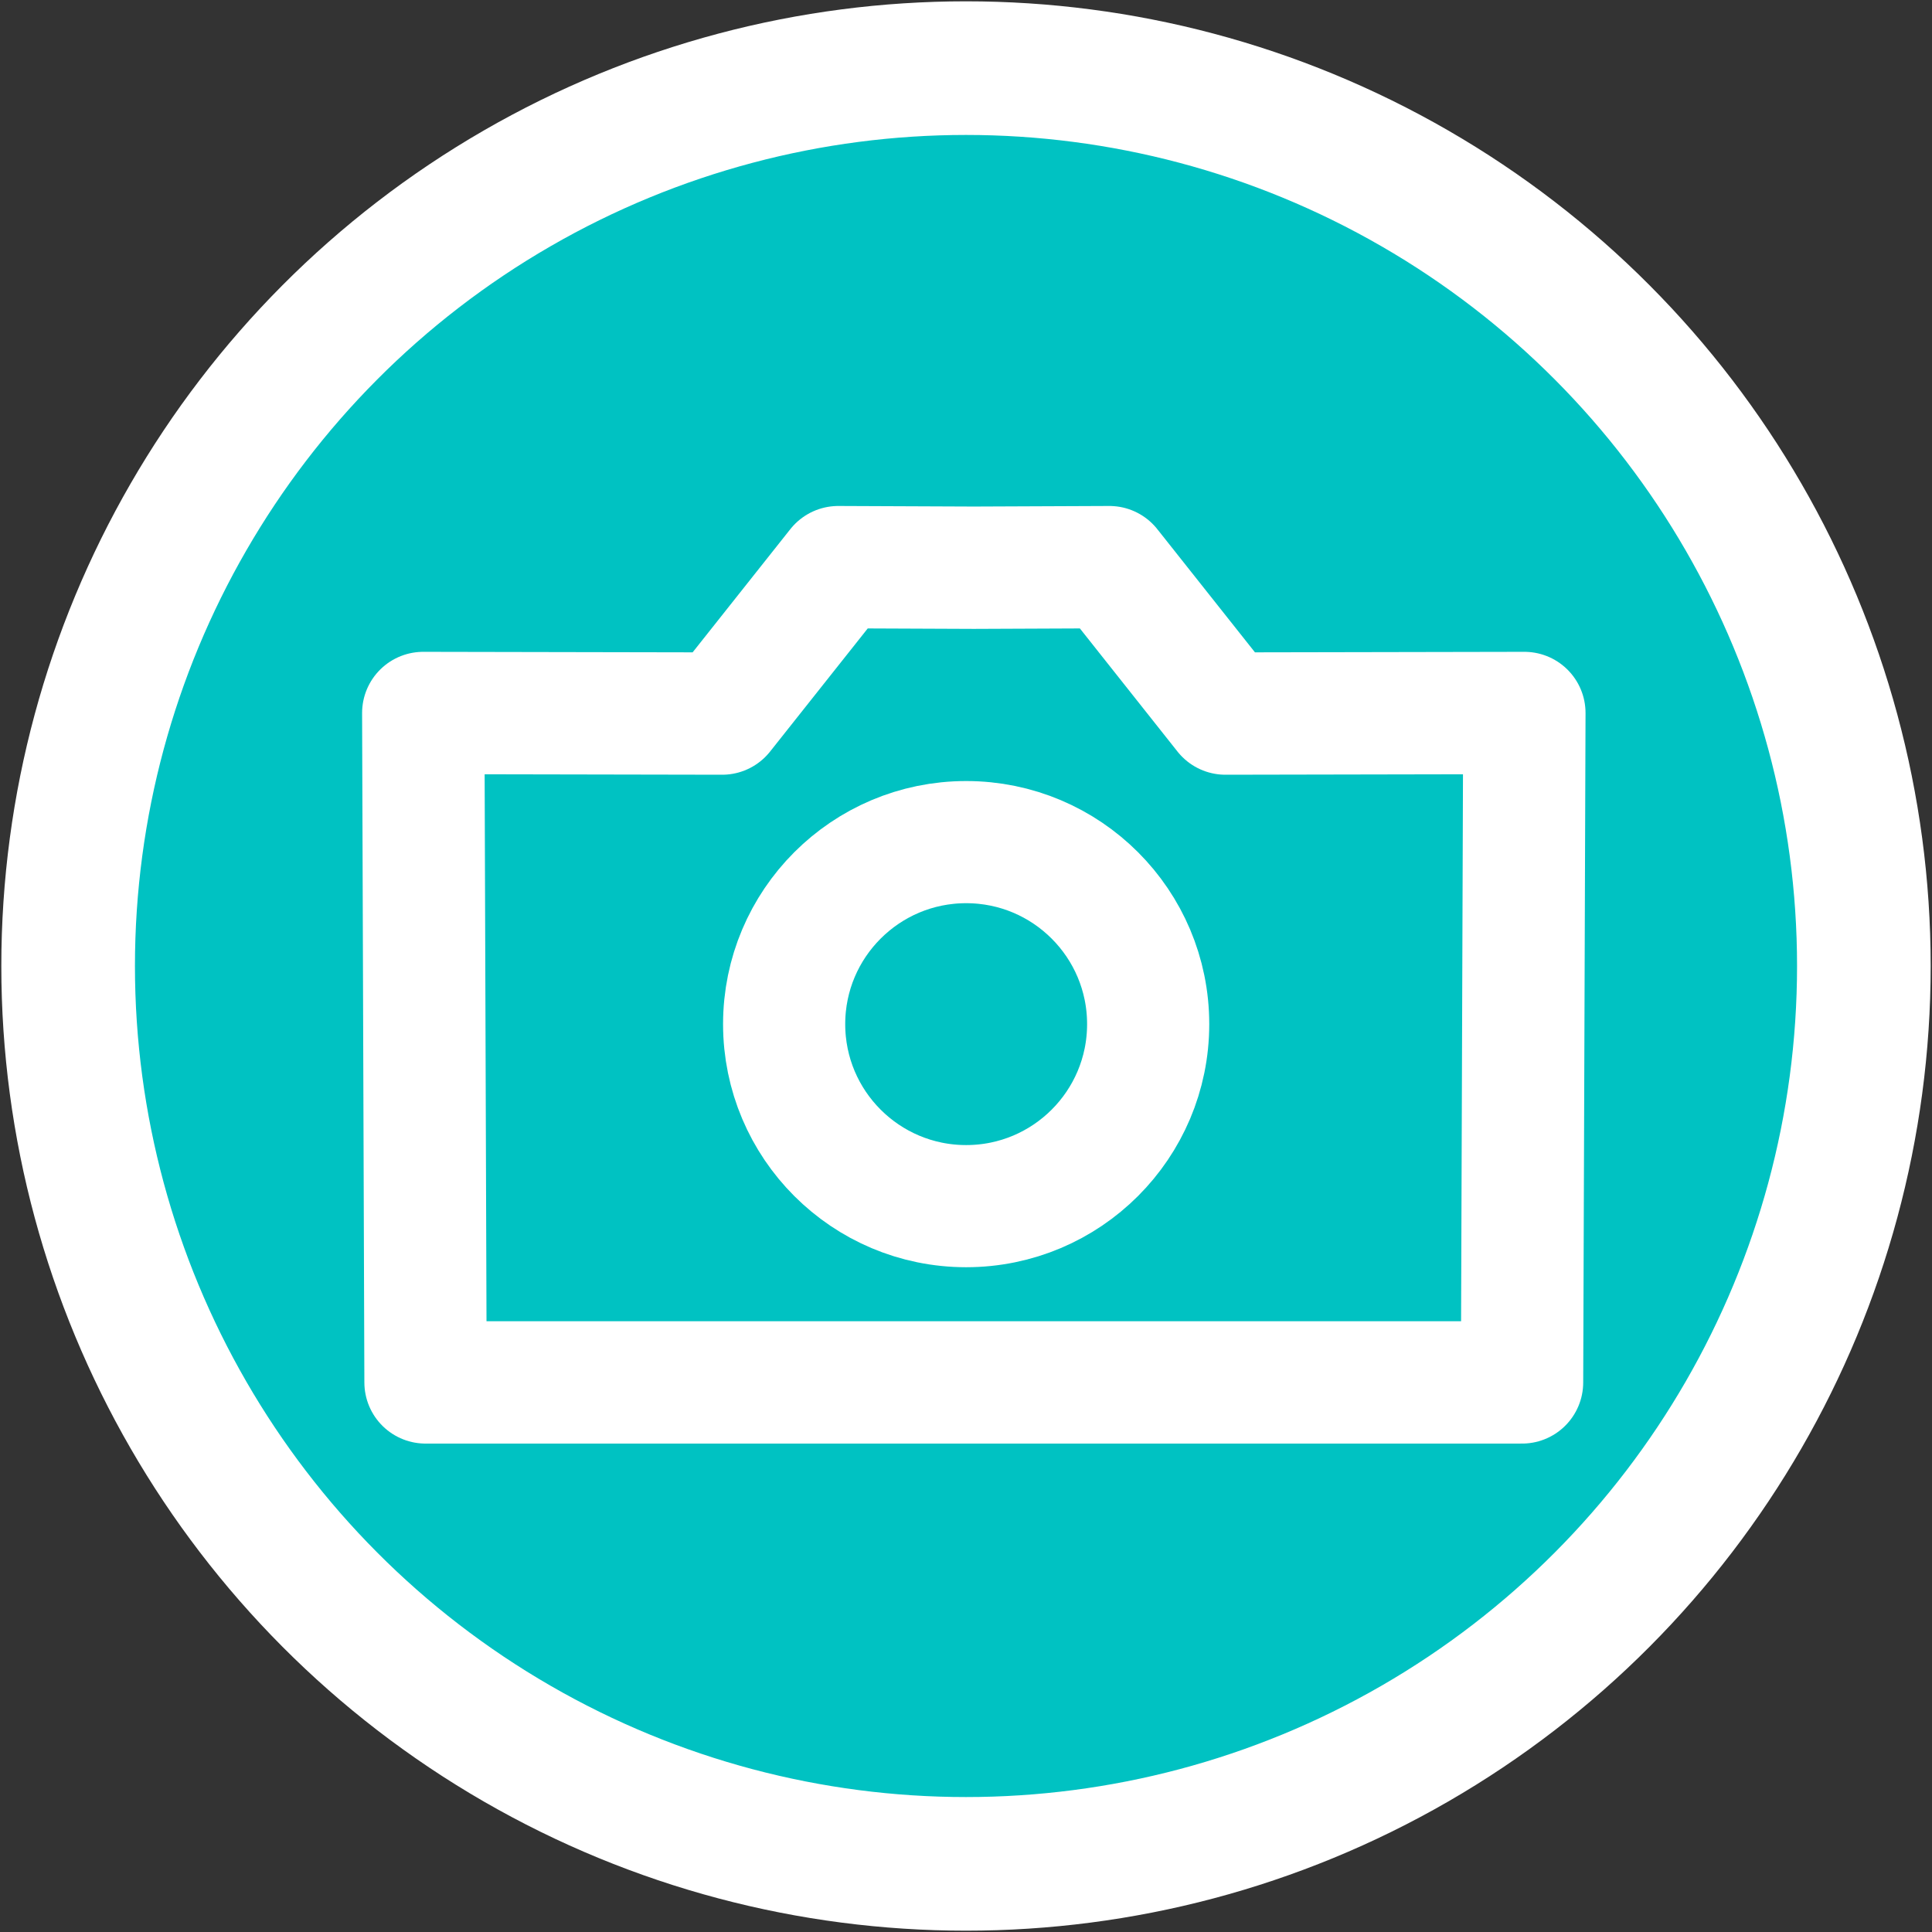
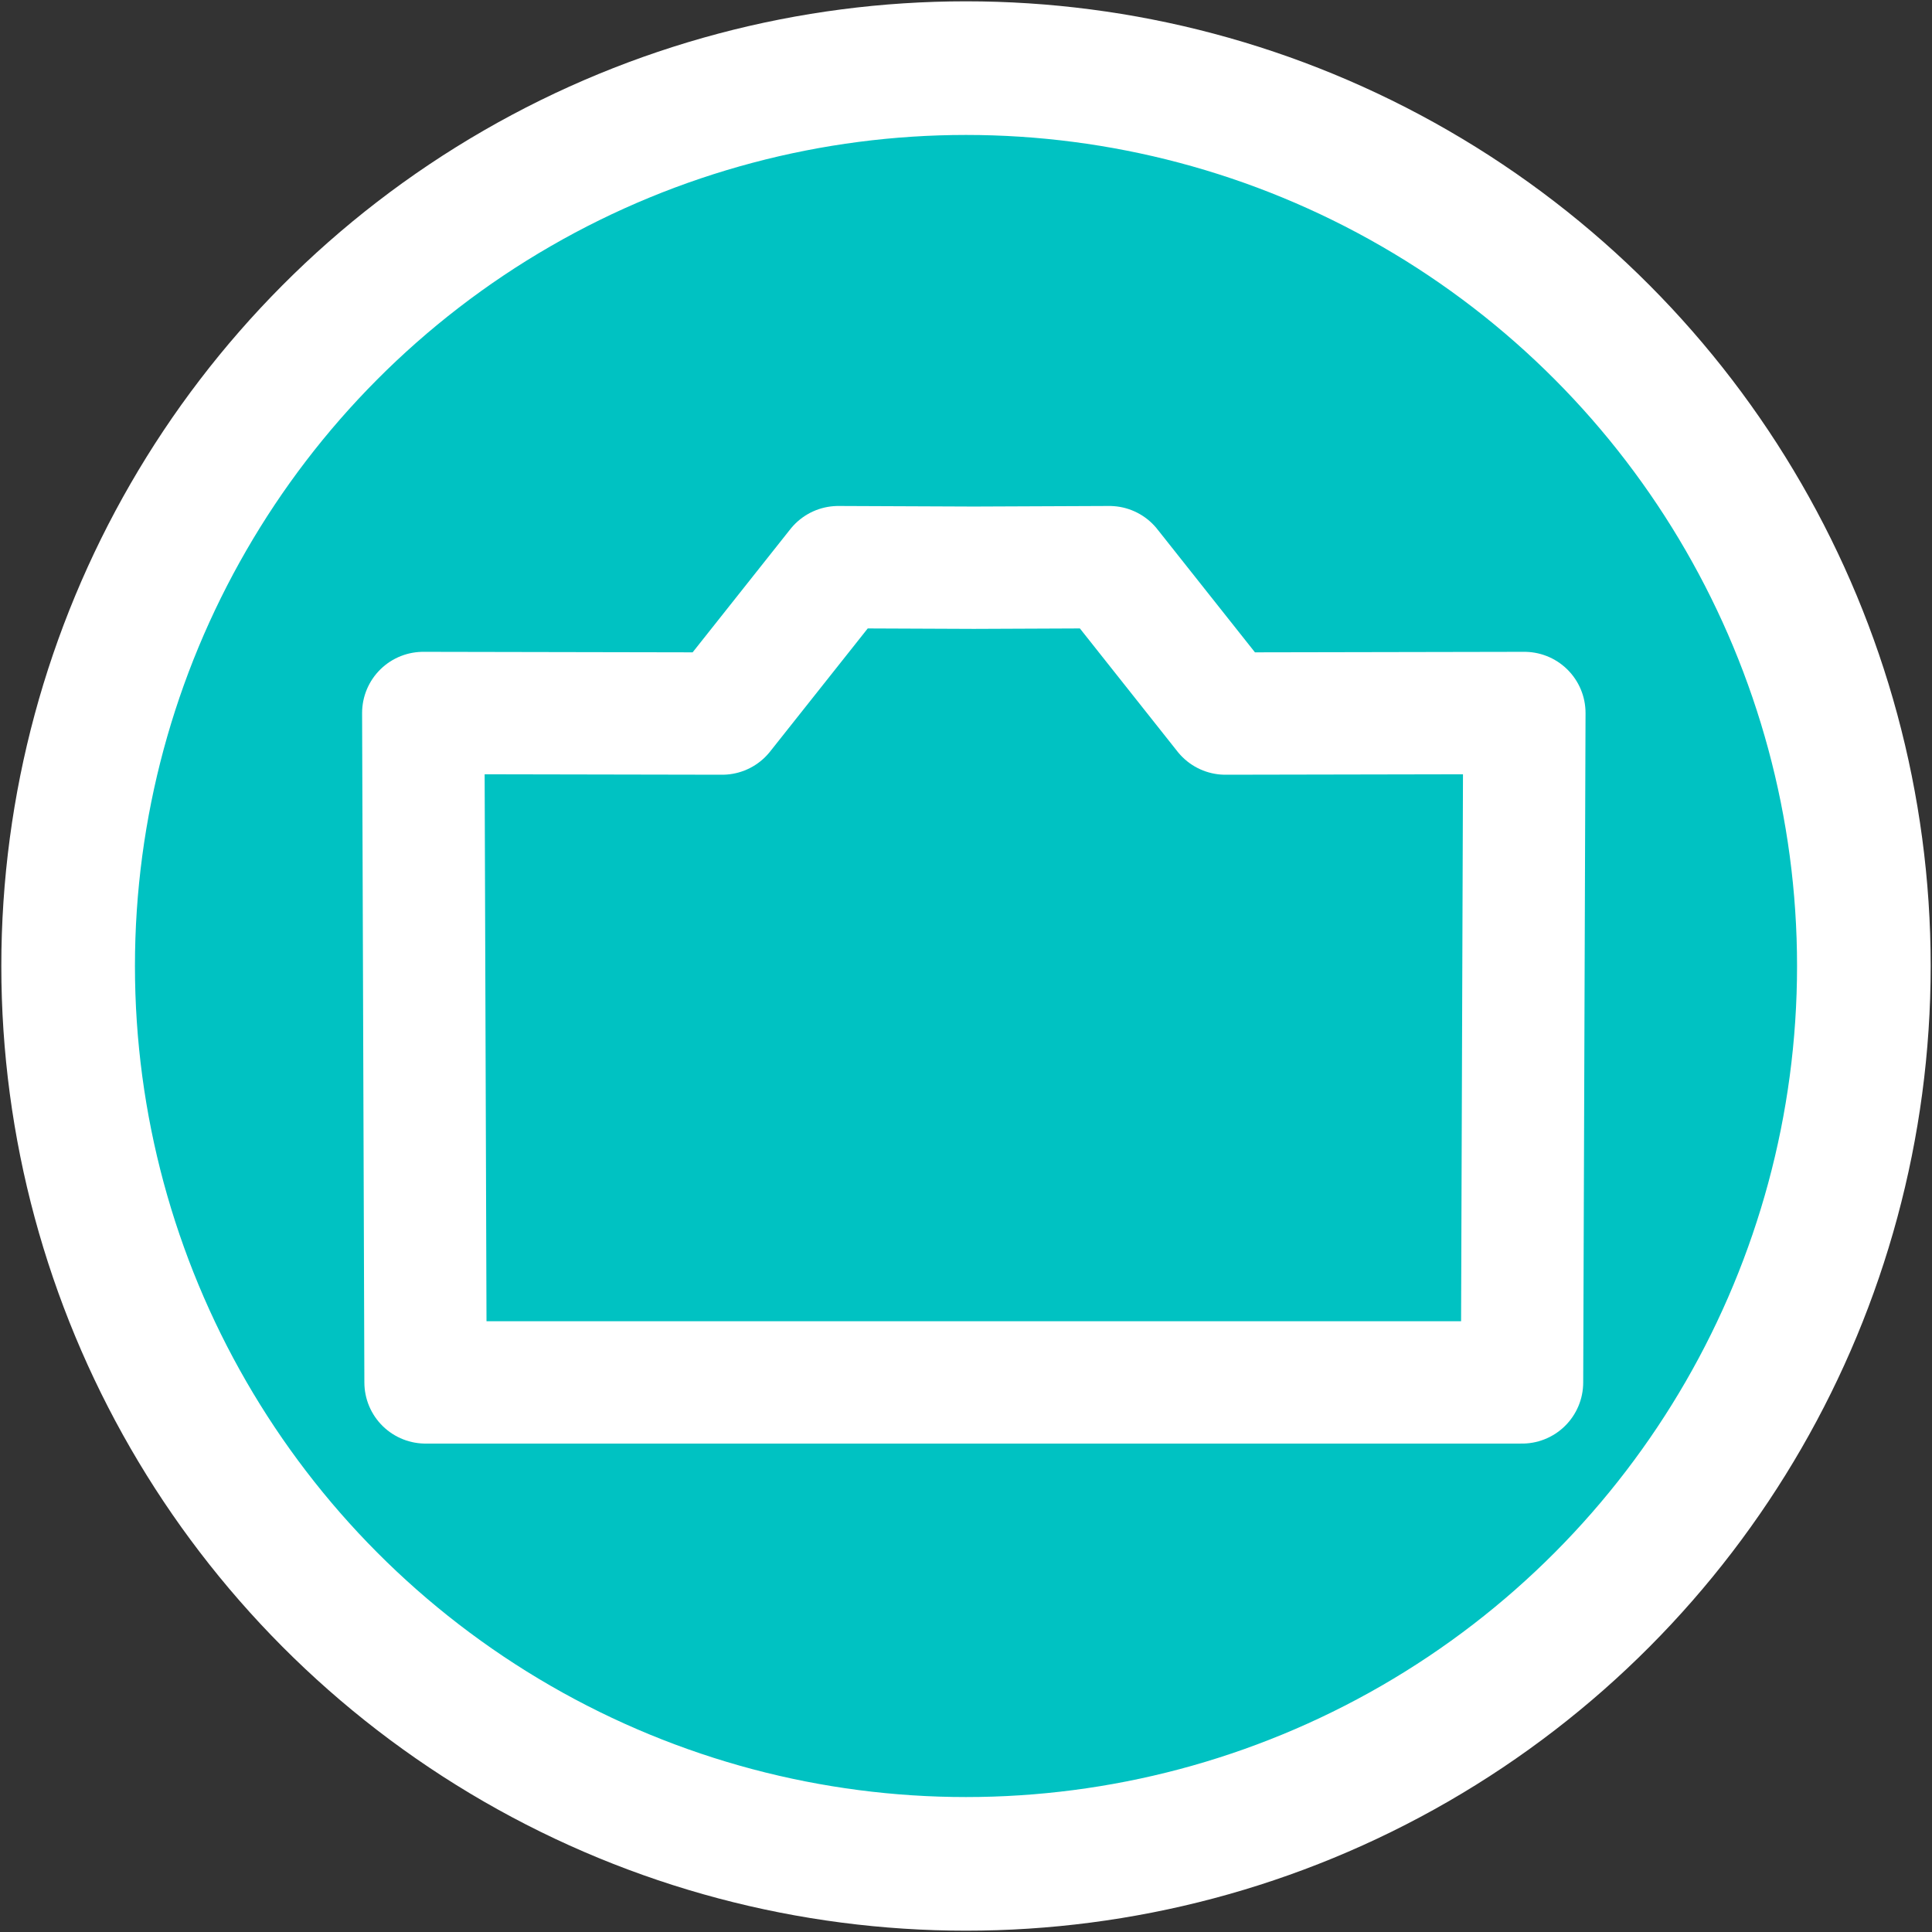
<svg xmlns="http://www.w3.org/2000/svg" xmlns:ns1="http://www.inkscape.org/namespaces/inkscape" xmlns:ns2="http://sodipodi.sourceforge.net/DTD/sodipodi-0.dtd" width="30mm" height="30mm" viewBox="0 0 30 30" version="1.1" id="svg8" ns1:version="1.2.2 (b0a8486541, 2022-12-01)" ns2:docname="favicon.svg" ns1:export-filename="favicon.png" ns1:export-xdpi="94.8" ns1:export-ydpi="94.8">
  <rect x="0" y="0" width="30" height="30" fill="#333333" stroke="none" />
  <defs id="defs2">
    <marker style="overflow:visible" id="marker1125" refX="0" refY="0" orient="auto" ns1:stockid="Arrow1Lstart" ns1:isstock="true">
      <path transform="matrix(0.8,0,0,0.8,10,0)" style="fill-rule:evenodd;stroke:#000000;stroke-width:1pt" d="M 0,0 5,-5 -12.5,0 5,5 Z" id="path1123" />
    </marker>
    <marker style="overflow:visible" id="Arrow1Lstart" refX="0" refY="0" orient="auto" ns1:stockid="Arrow1Lstart" ns1:isstock="true">
-       <path transform="matrix(0.8,0,0,0.8,10,0)" style="fill-rule:evenodd;stroke:#000000;stroke-width:1pt" d="M 0,0 5,-5 -12.5,0 5,5 Z" id="path853" />
-     </marker>
+       </marker>
  </defs>
  <ns2:namedview id="base" pagecolor="#ffffff" bordercolor="#666666" borderopacity="1.0" ns1:pageopacity="0.0" ns1:pageshadow="2" ns1:zoom="4" ns1:cx="72.375" ns1:cy="59.625" ns1:document-units="mm" ns1:current-layer="layer1" ns1:document-rotation="0" showgrid="false" showguides="false" ns1:window-width="1920" ns1:window-height="1056" ns1:window-x="1080" ns1:window-y="405" ns1:window-maximized="1" ns1:showpageshadow="2" ns1:pagecheckerboard="0" ns1:deskcolor="#d1d1d1" />
  <g ns1:label="Ebene 1" ns1:groupmode="layer" id="layer1">
    <circle style="fill:#00c2c2;fill-rule:evenodd;stroke:#ffffff;stroke-width:2.075;stroke-linecap:square;stroke-linejoin:round;stroke-dasharray:none;stroke-opacity:1" id="path2487" cx="15" cy="15" r="13.942" />
    <g id="g3656" transform="matrix(1.351,0,0,1.351,-7.589,-5.508)" style="stroke-width:1.404;stroke-dasharray:none">
      <g id="g849" transform="matrix(1.176,0,0,1.176,-45.399,-57.103)" style="fill:#00c2c2;fill-opacity:1;stroke:#ffffff;stroke-width:1.194;stroke-linecap:butt;stroke-linejoin:round;stroke-miterlimit:4;stroke-dasharray:none;stroke-opacity:1;paint-order:markers stroke fill">
        <path id="path841" style="fill:#00c2c2;fill-opacity:1;fill-rule:evenodd;stroke:#ffffff;stroke-width:4.512;stroke-linecap:square;stroke-linejoin:round;stroke-miterlimit:4;stroke-dasharray:none;stroke-opacity:1;paint-order:normal" d="m 194.555,216.637 -4.283,5.4 -11.023,-0.021 0.084,24.689 h 20.221 20.219 l 0.086,-24.689 -11.025,0.021 -4.281,-5.4 -4.998,0.021 z" transform="matrix(0.265,0,0,0.265,0.017,0.158)" />
      </g>
-       <ellipse style="fill:#00c2c2;fill-opacity:1;fill-rule:evenodd;stroke:#ffffff;stroke-width:1.404;stroke-linecap:butt;stroke-linejoin:round;stroke-miterlimit:4;stroke-dasharray:none;stroke-dashoffset:0;stroke-opacity:1" id="path843" cx="16.722" cy="15.848" rx="2.092" ry="2.092" />
    </g>
  </g>
</svg>